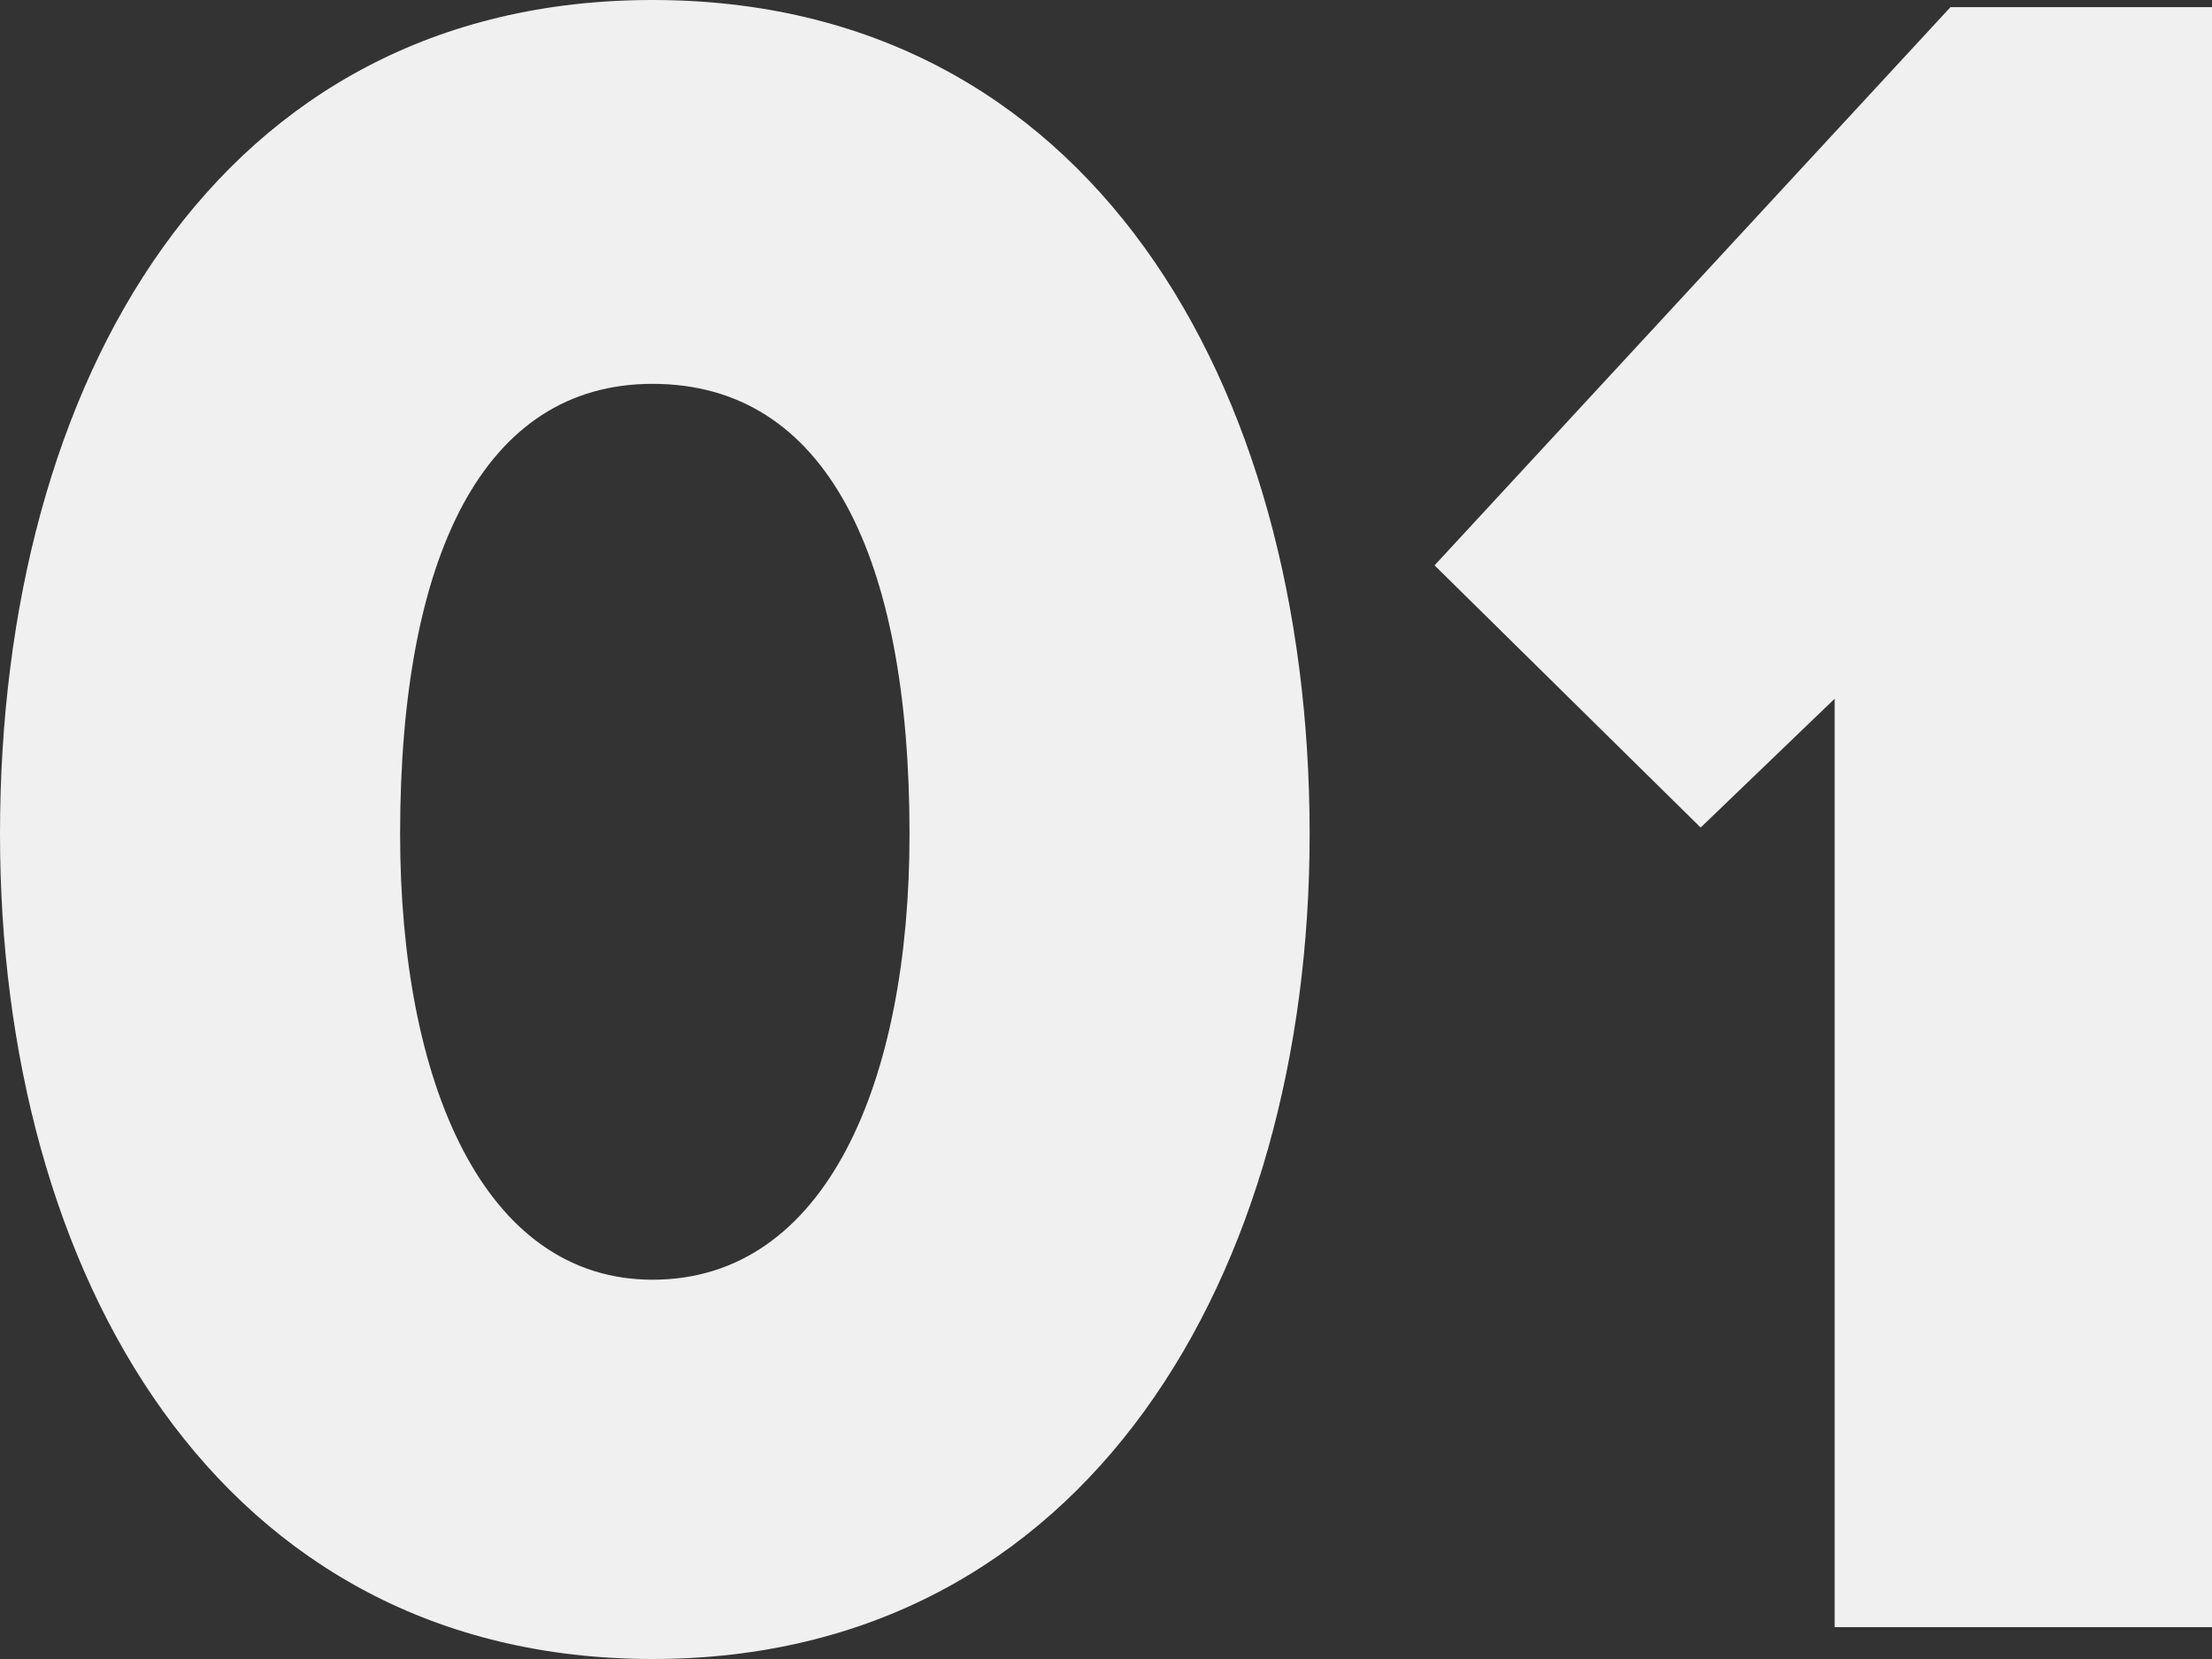
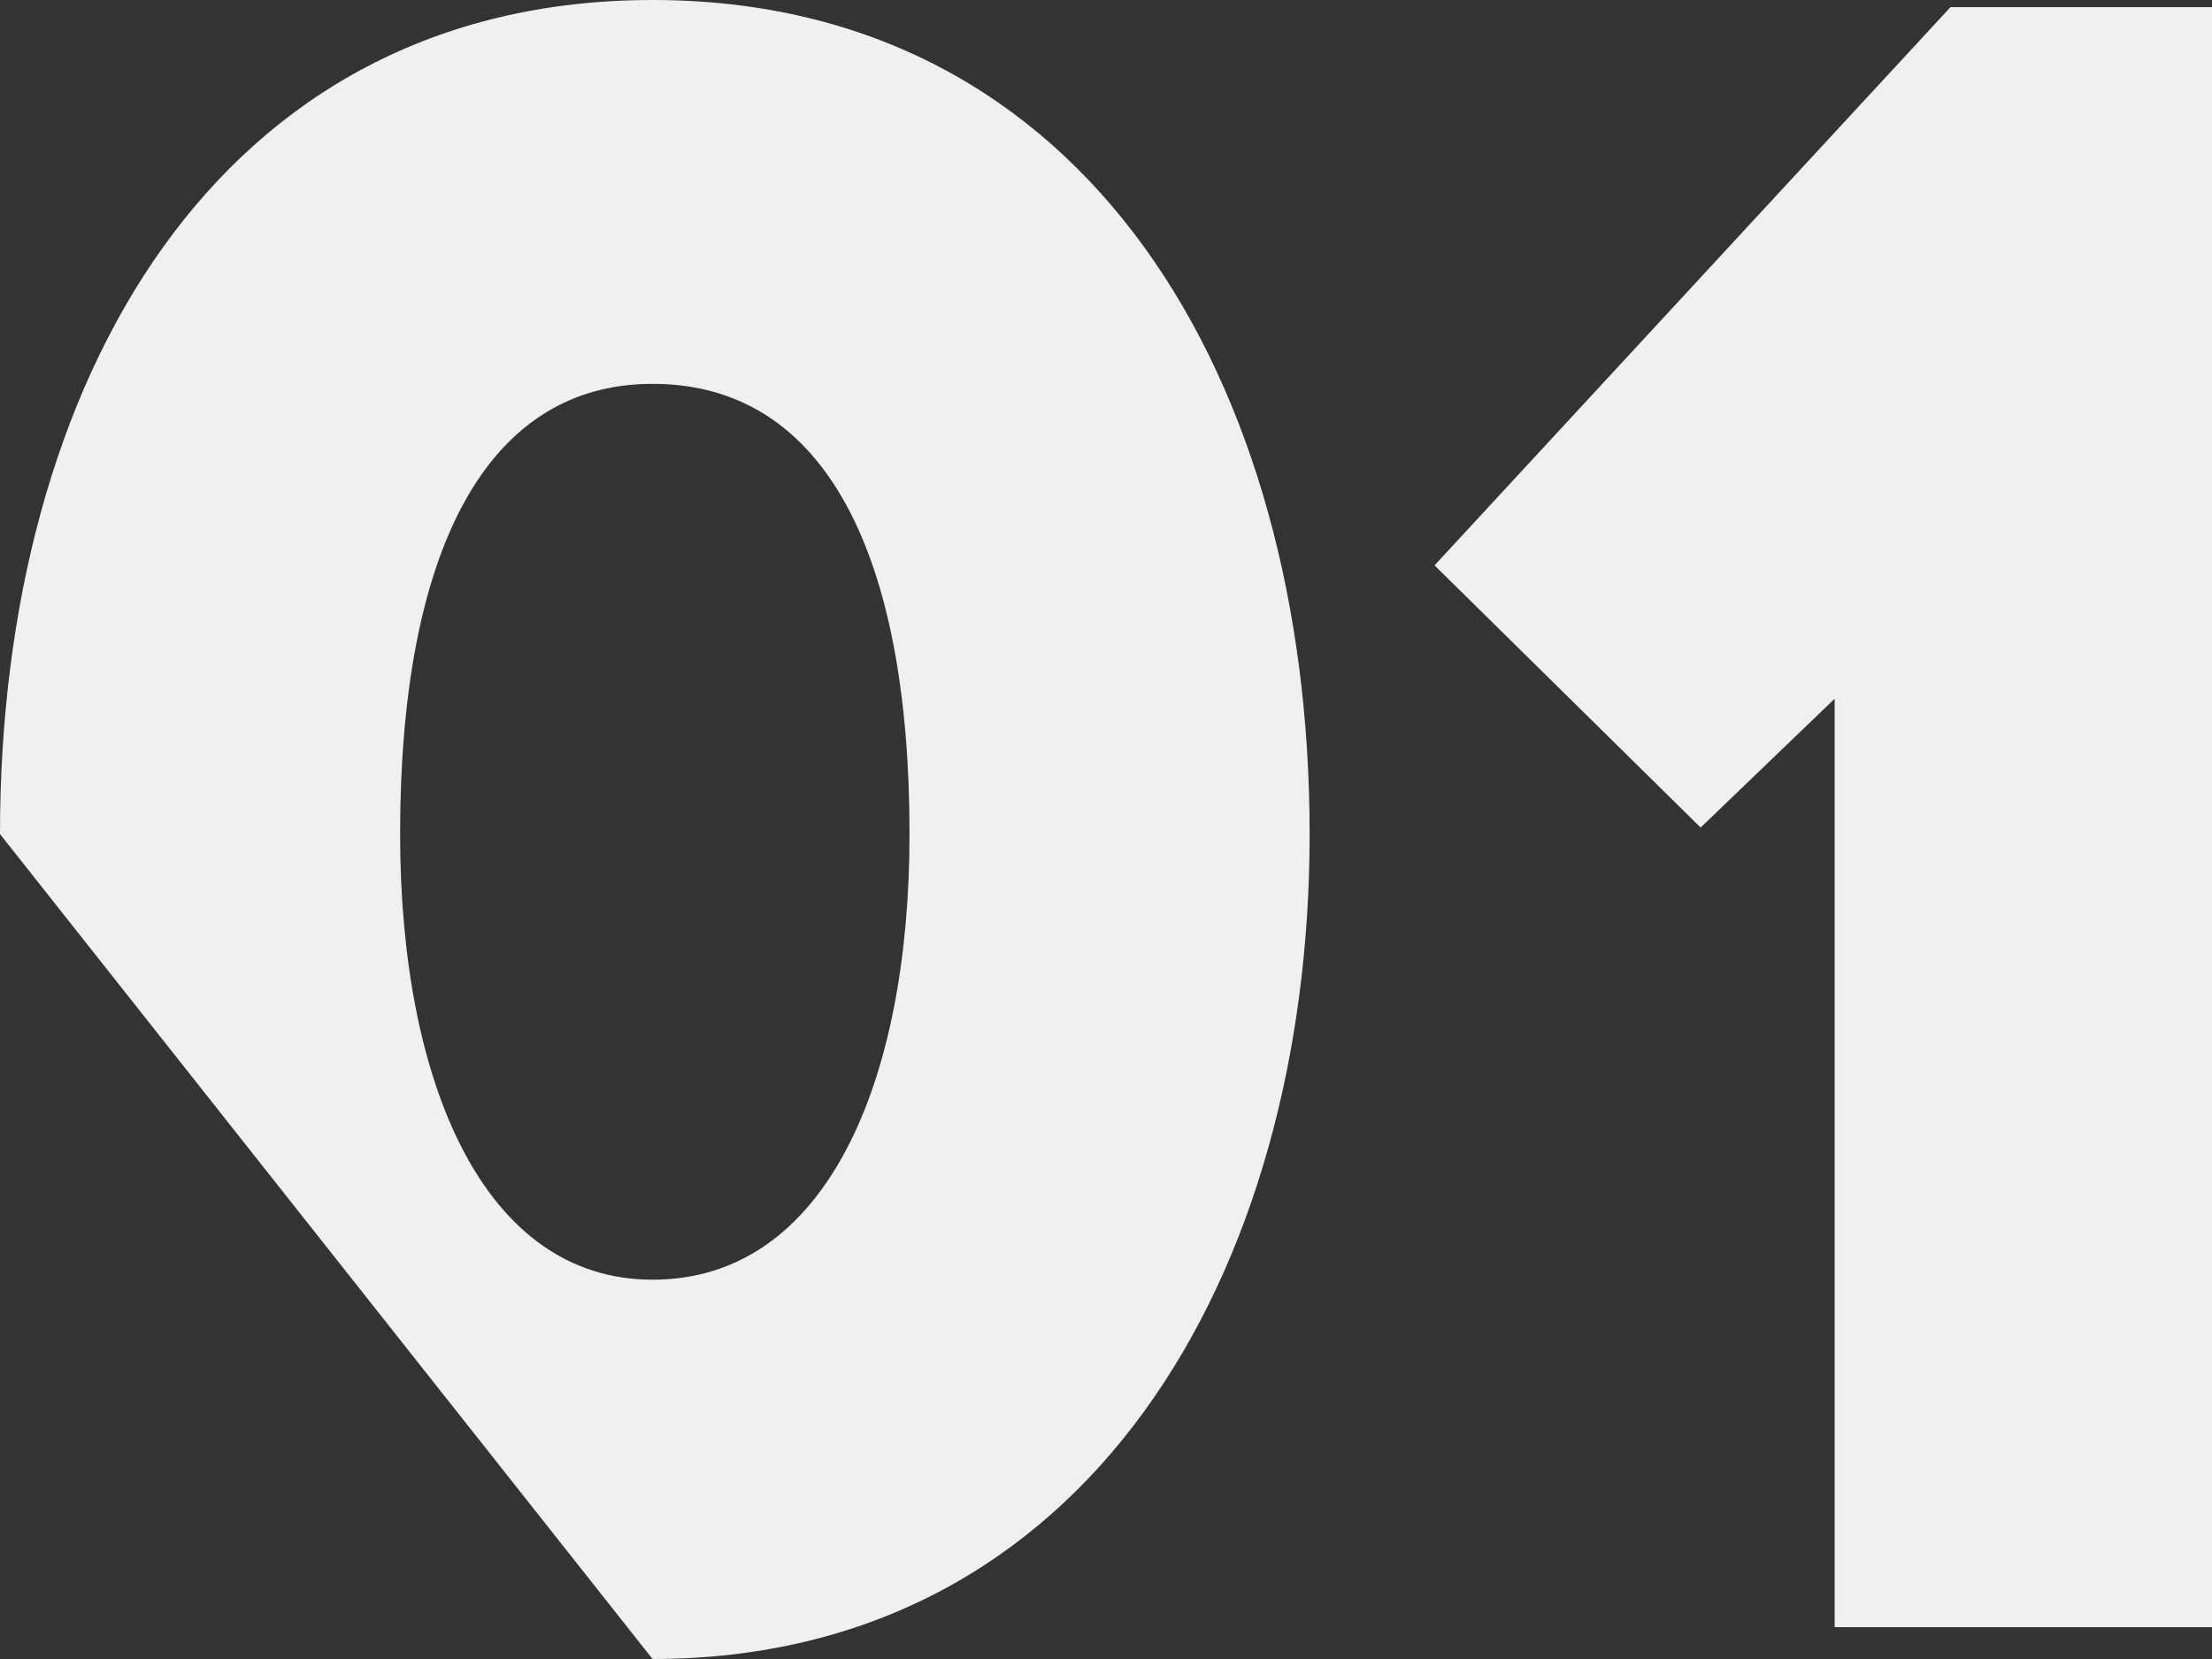
<svg xmlns="http://www.w3.org/2000/svg" id="Layer_1" x="0px" y="0px" viewBox="0 0 340 255" style="enable-background:new 0 0 340 255;" xml:space="preserve">
  <rect x="0" y="0" width="340" height="255" fill="#333333" stroke="none" />
  <style type="text/css"> .st0{fill:#F0F0F0;} </style>
  <g>
-     <path class="st0" d="M340,250.1V1.1h-40.2l-79.3,85.8l40.9,40.3l20.6-19.8v142.7H340z M100.3,255c66.9,0,101-59.3,101-126.8 C201.3,58.6,167.2,0,100.3,0S0,58.6,0,128.2C0,195.7,33.4,255,100.3,255 M100.3,59c26.7,0,39.5,26.5,39.5,69.2 c0,38.1-12.8,68.5-39.5,68.5c-26,0-38.8-30.4-38.8-68.5C61.5,85.5,74.3,59,100.3,59" />
+     <path class="st0" d="M340,250.1V1.1h-40.2l-79.3,85.8l40.9,40.3l20.6-19.8v142.7H340z M100.3,255c66.9,0,101-59.3,101-126.8 C201.3,58.6,167.2,0,100.3,0S0,58.6,0,128.2M100.3,59c26.7,0,39.5,26.5,39.5,69.2 c0,38.1-12.8,68.5-39.5,68.5c-26,0-38.8-30.4-38.8-68.5C61.5,85.5,74.3,59,100.3,59" />
  </g>
</svg>